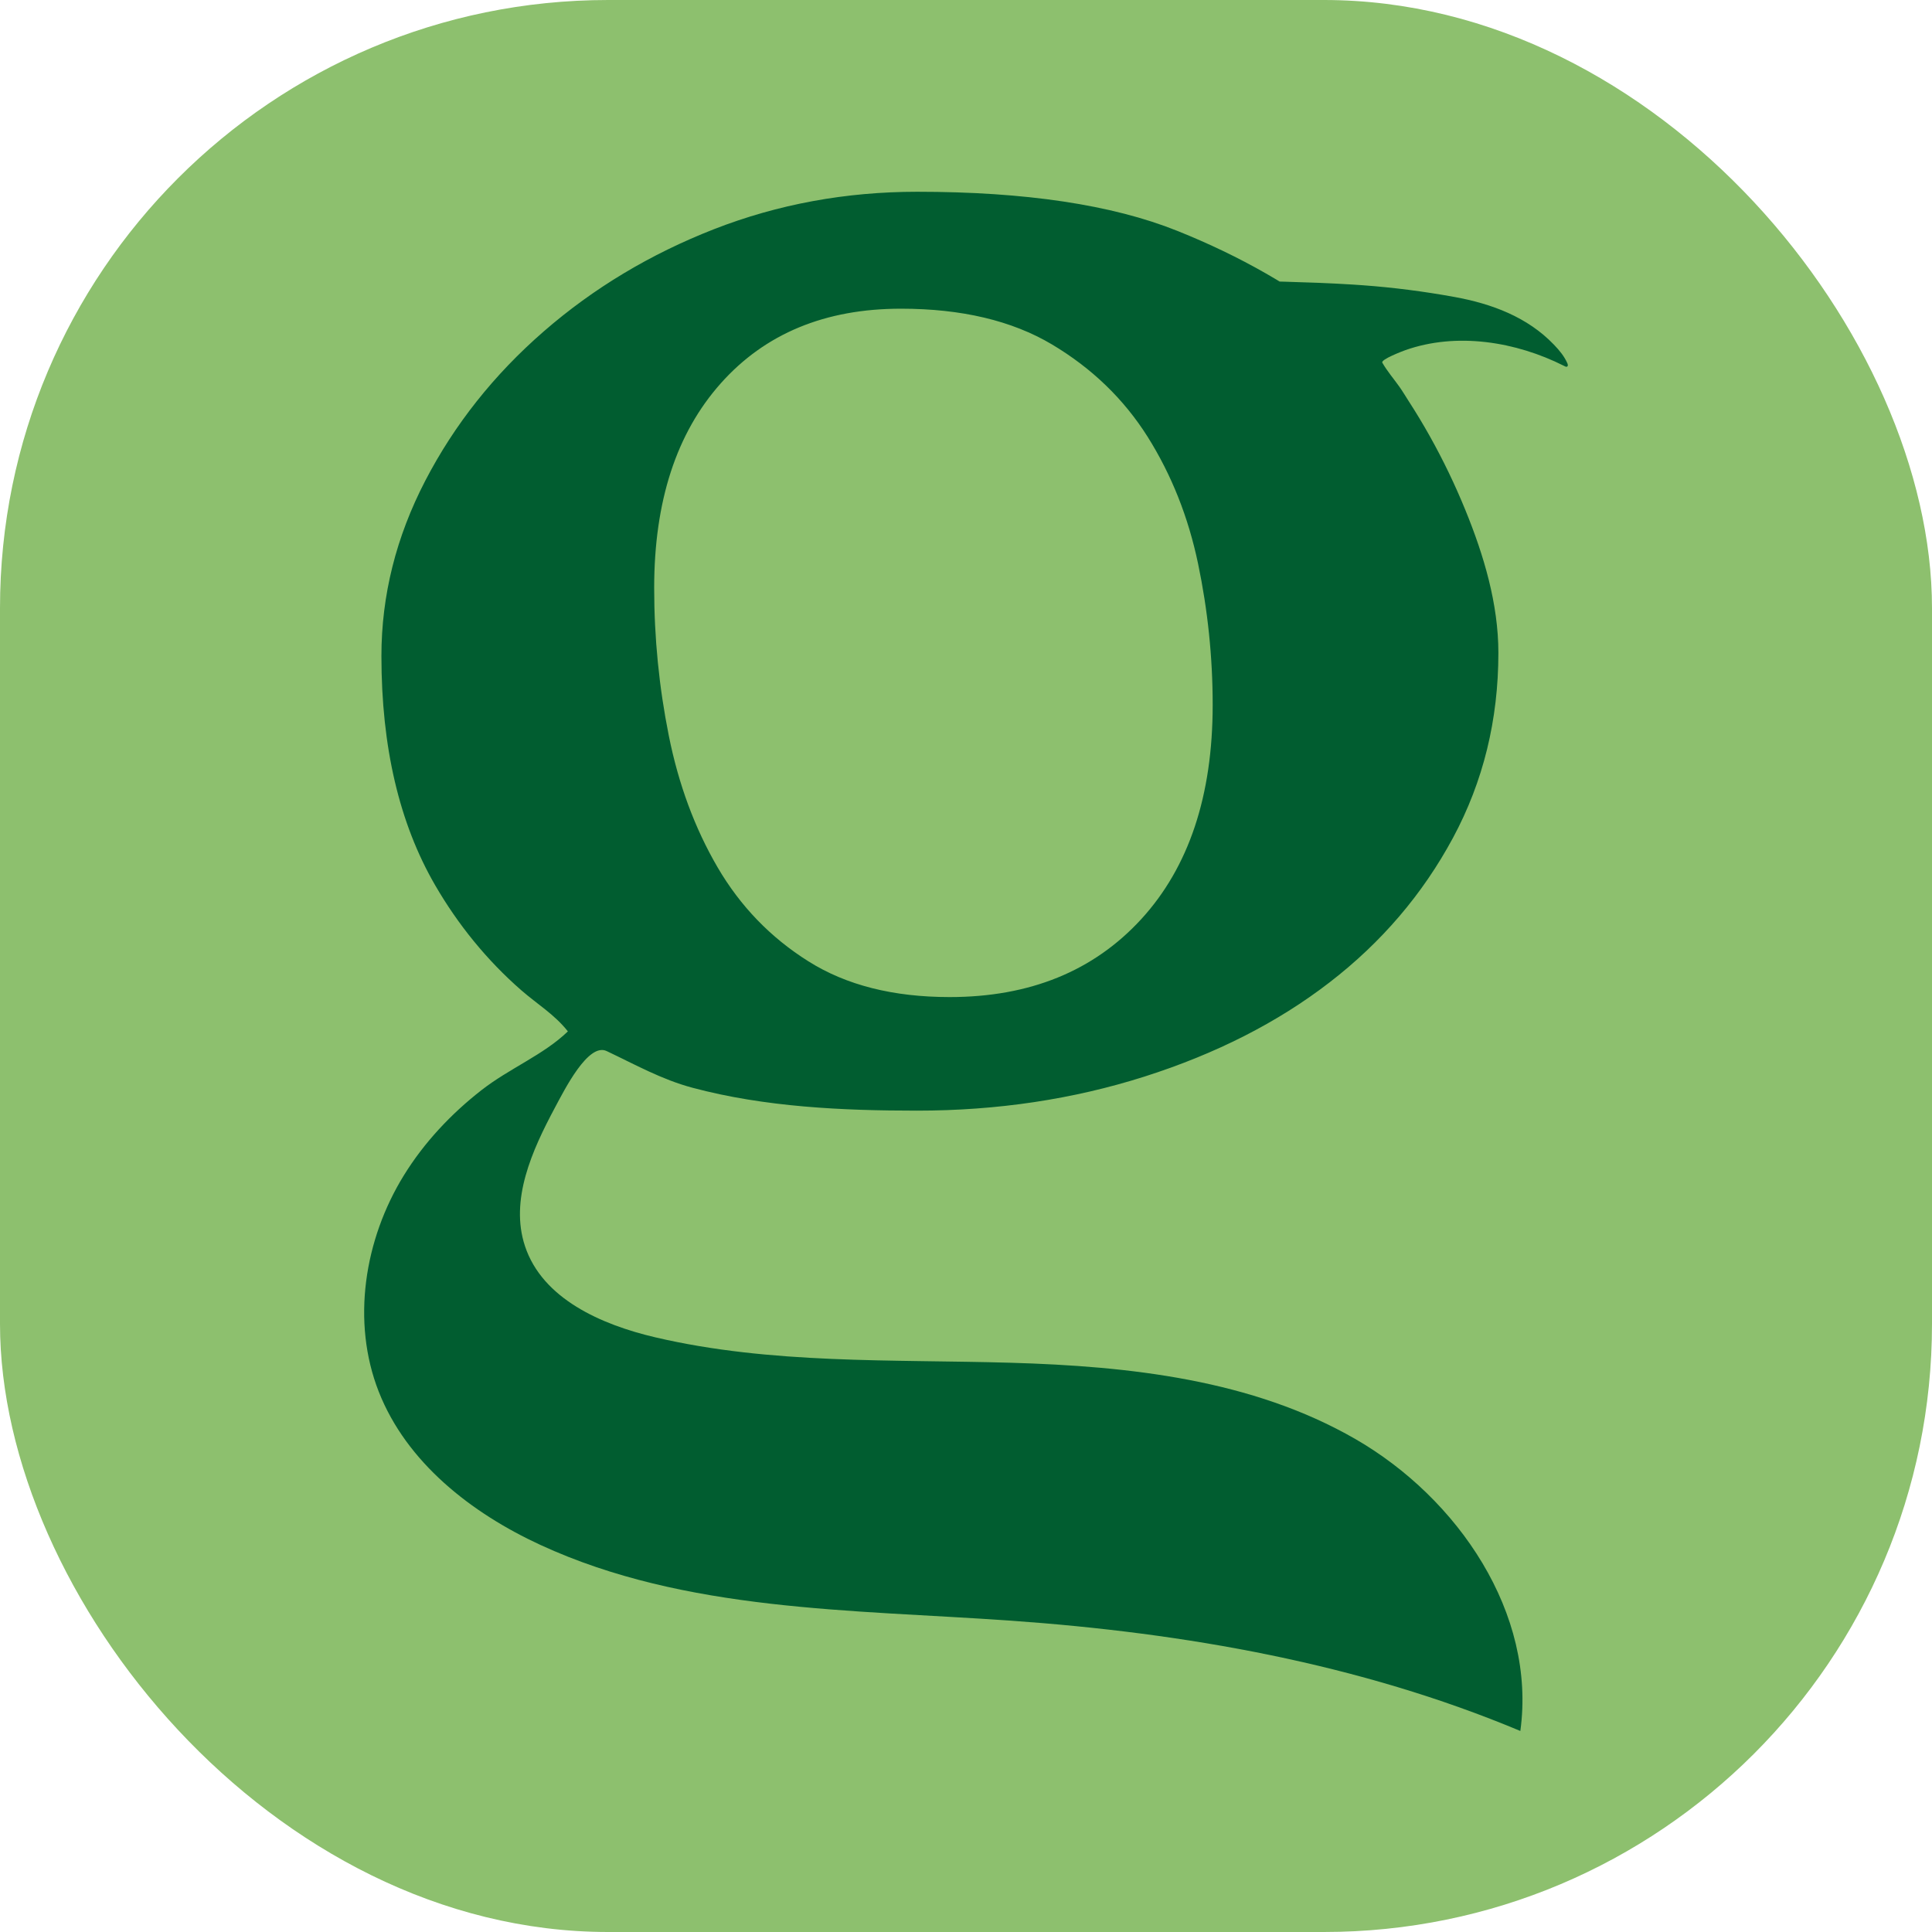
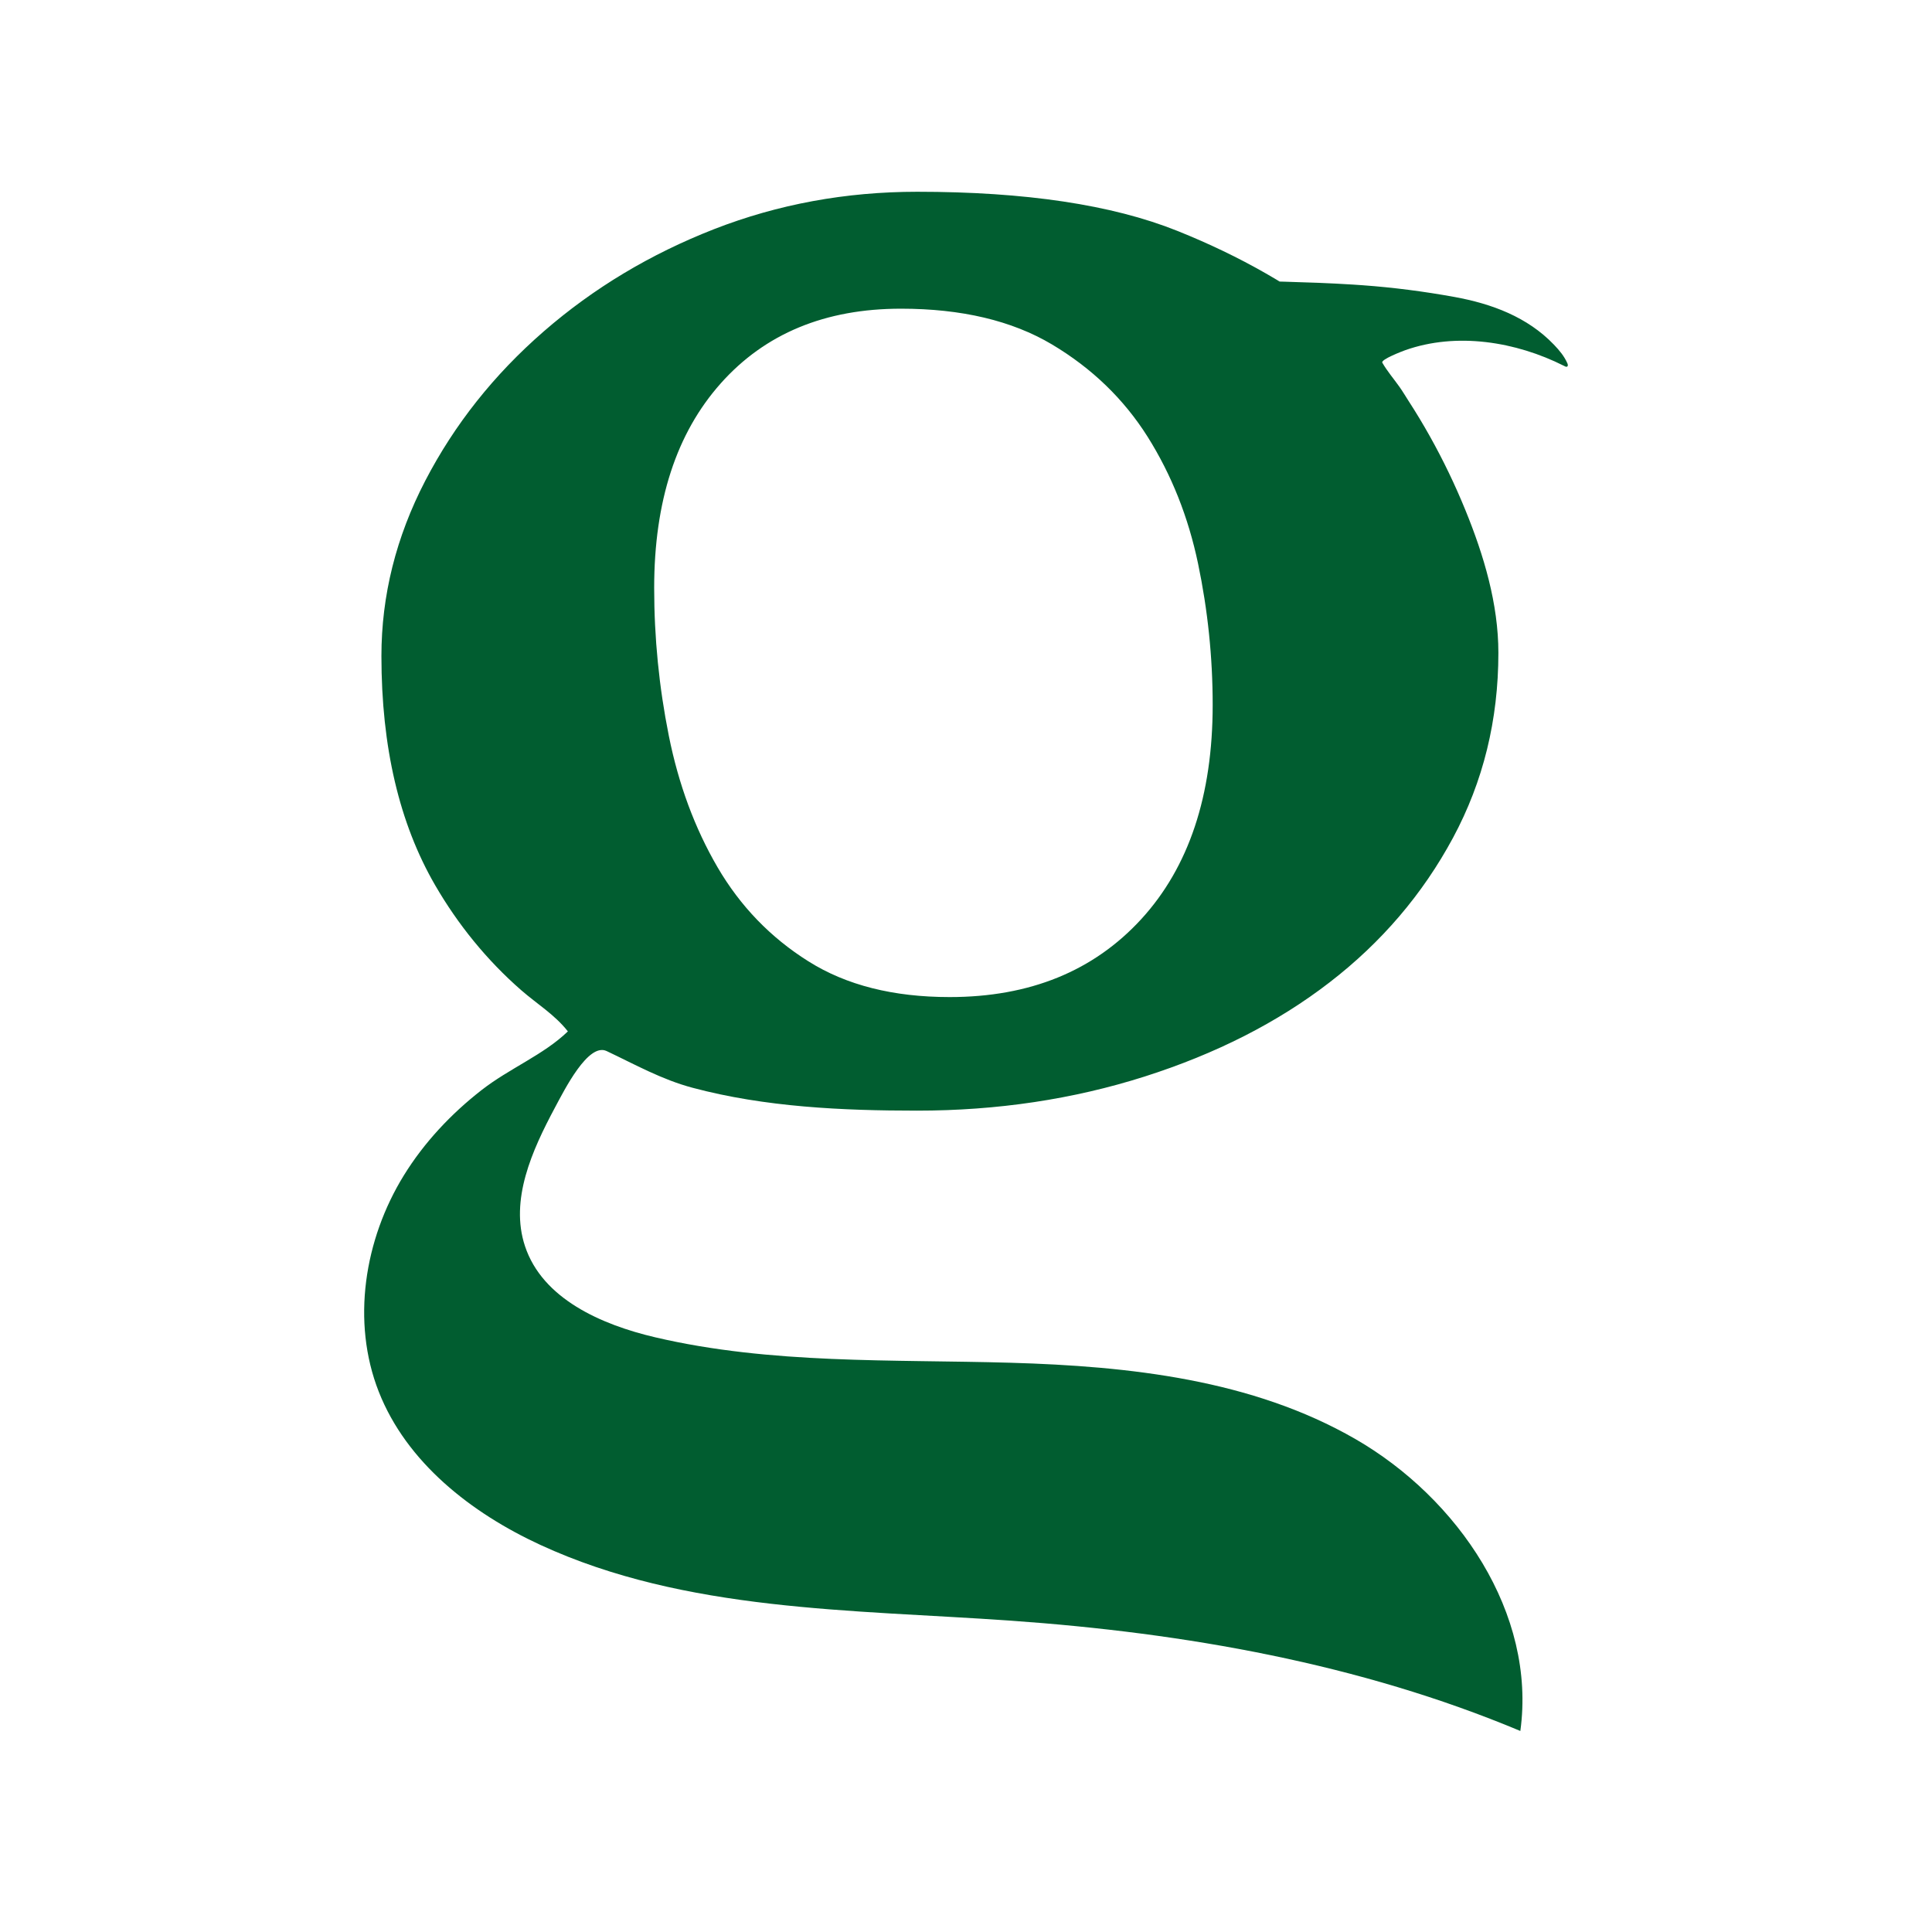
<svg xmlns="http://www.w3.org/2000/svg" xmlns:ns1="http://sodipodi.sourceforge.net/DTD/sodipodi-0.dtd" xmlns:ns2="http://www.inkscape.org/namespaces/inkscape" id="Layer_1" viewBox="0 0 573.855 573.855" version="1.1" ns1:docname="GreenDexFavicon.svg" ns2:version="1.1.2 (0a00cf5339, 2022-02-04)" width="573.855" height="573.855" ns2:export-filename="/home/lbent/Documents/greendex-materials/graphics/app-assets/favicon.png" ns2:export-xdpi="10.55" ns2:export-ydpi="10.55">
  <ns1:namedview id="namedview13" pagecolor="#ffffff" bordercolor="#666666" borderopacity="1.0" ns2:pageshadow="2" ns2:pageopacity="0.0" ns2:pagecheckerboard="0" showgrid="false" ns2:zoom="0.46087055" ns2:cx="143.20724" ns2:cy="271.22584" ns2:window-width="1920" ns2:window-height="995" ns2:window-x="1920" ns2:window-y="0" ns2:window-maximized="1" ns2:current-layer="g832" fit-margin-top="0" fit-margin-left="0" fit-margin-right="0" fit-margin-bottom="0" units="in" />
  <defs id="defs4">
    <style id="style2">
      .cls-1 {
        fill: #8dc06e;
      }

      .cls-2 {
        fill: #015d30;
      }
    </style>
  </defs>
  <g id="g832" transform="translate(-268.957,-213.902)">
-     <rect style="fill:#8dc06e;fill-opacity:1;stroke:#014a22;stroke-width:0" id="rect1065" width="573.855" height="573.855" x="268.957" y="213.902" ry="180.636" ns2:export-filename="/home/lbent/Documents/greendex-materials/graphics/app-assets/favicon.png" ns2:export-xdpi="10.55" ns2:export-ydpi="10.55" />
-     <path class="cls-1" d="m 720.537,728.052 c 4.812,-34.884 -18.475,-69.123 -49.007,-86.724 -30.613,-17.645 -67.101,-21.633 -102.421,-22.654 -35.32,-1.02 -71.12,0.504 -105.525,-7.553 -16.041,-3.755 -33.52,-11.444 -38.694,-27.091 -4.542,-13.718 2.09,-28.412 8.905,-41.153 2.852,-5.322 9.883,-19.366 15.346,-16.784 8.524,4.038 16.366,8.463 25.536,10.909 21.535,5.746 44.515,6.791 66.713,6.791 23.778,0 46.291,-3.374 67.506,-10.116 21.216,-6.76 39.543,-16.071 54.969,-27.976 15.432,-11.892 27.644,-26.188 36.66,-42.923 8.991,-16.704 13.49,-35.038 13.49,-54.963 0,-14.553 -4.333,-29.002 -9.784,-42.364 -3.073,-7.535 -6.601,-14.879 -10.577,-21.978 -1.985,-3.552 -4.087,-7.037 -6.3,-10.454 -0.903,-1.401 -1.764,-2.87 -2.729,-4.228 -1.678,-2.36 -3.644,-4.659 -5.083,-7.16 -0.541,-0.94 6.072,-3.454 6.767,-3.7 15.352,-5.445 32.954,-2.538 47.188,4.634 0.252,0.129 0.658,0.399 0.946,0.215 0.332,-0.203 0.184,-0.694 0.061,-0.977 -0.934,-2.133 -2.403,-3.872 -4.001,-5.537 -7.867,-8.205 -18.462,-12.144 -29.506,-14.154 -9.028,-1.641 -18.124,-2.821 -27.275,-3.485 -0.959,-0.068 -1.924,-0.135 -2.882,-0.197 -6.846,-0.436 -13.705,-0.67 -20.564,-0.867 -3.964,-0.117 -7.94,-0.184 -11.905,-0.037 -2.434,0.092 -5.328,0.037 -7.627,0.977 -0.227,0.092 -0.443,0.191 -0.651,0.32 -0.209,0.141 28.24,7.701 28.154,7.934 -0.154,0.43 0.184,0.867 0.535,1.162 0.86,0.719 1.918,1.162 2.975,1.555 2.256,0.836 4.585,1.475 6.951,1.911 -14.855,-12.175 -31.836,-21.566 -49.616,-28.732 -0.184,-0.074 -0.369,-0.147 -0.553,-0.221 -19.286,-7.713 -45.012,-11.573 -77.155,-11.573 -21.216,0 -41.325,3.706 -60.279,11.087 -18.966,7.406 -35.849,17.528 -50.636,30.385 -14.799,12.869 -26.519,27.65 -35.197,44.361 -8.678,16.735 -13.023,34.079 -13.023,52.08 0,27.005 5.31,49.665 15.918,67.992 6.791,11.739 15.426,22.383 25.653,31.295 4.683,4.081 9.895,7.209 13.81,12.193 -7.246,7 -17.319,10.934 -25.69,17.473 -9.041,7.055 -17.012,15.537 -23.047,25.321 -11.726,19.015 -15.611,43.427 -7.437,64.224 8.272,21.05 27.503,36.052 48.036,45.523 43.101,19.87 92.342,19.151 139.683,22.488 51.742,3.651 103.589,12.747 151.361,32.764 z M 483.036,327.771 c 13.171,-14.787 31.012,-22.18 53.531,-22.18 17.989,0 32.936,3.54 44.84,10.608 11.892,7.086 21.369,16.244 28.455,27.484 7.068,11.259 12.052,23.797 14.947,37.613 2.895,13.834 4.345,27.822 4.345,41.964 0,27.005 -7.086,48.221 -21.216,63.653 -14.154,15.432 -33.12,23.145 -56.899,23.145 -16.729,0 -30.717,-3.522 -41.958,-10.614 -11.253,-7.062 -20.251,-16.391 -27.005,-27.964 -6.748,-11.573 -11.573,-24.602 -14.467,-39.063 -2.895,-14.474 -4.345,-29.082 -4.345,-43.875 0,-25.714 6.588,-45.965 19.771,-60.764 z" id="path8" style="fill:#015d30;fill-opacity:1;stroke-width:0.615" />
+     <path class="cls-1" d="m 720.537,728.052 c 4.812,-34.884 -18.475,-69.123 -49.007,-86.724 -30.613,-17.645 -67.101,-21.633 -102.421,-22.654 -35.32,-1.02 -71.12,0.504 -105.525,-7.553 -16.041,-3.755 -33.52,-11.444 -38.694,-27.091 -4.542,-13.718 2.09,-28.412 8.905,-41.153 2.852,-5.322 9.883,-19.366 15.346,-16.784 8.524,4.038 16.366,8.463 25.536,10.909 21.535,5.746 44.515,6.791 66.713,6.791 23.778,0 46.291,-3.374 67.506,-10.116 21.216,-6.76 39.543,-16.071 54.969,-27.976 15.432,-11.892 27.644,-26.188 36.66,-42.923 8.991,-16.704 13.49,-35.038 13.49,-54.963 0,-14.553 -4.333,-29.002 -9.784,-42.364 -3.073,-7.535 -6.601,-14.879 -10.577,-21.978 -1.985,-3.552 -4.087,-7.037 -6.3,-10.454 -0.903,-1.401 -1.764,-2.87 -2.729,-4.228 -1.678,-2.36 -3.644,-4.659 -5.083,-7.16 -0.541,-0.94 6.072,-3.454 6.767,-3.7 15.352,-5.445 32.954,-2.538 47.188,4.634 0.252,0.129 0.658,0.399 0.946,0.215 0.332,-0.203 0.184,-0.694 0.061,-0.977 -0.934,-2.133 -2.403,-3.872 -4.001,-5.537 -7.867,-8.205 -18.462,-12.144 -29.506,-14.154 -9.028,-1.641 -18.124,-2.821 -27.275,-3.485 -0.959,-0.068 -1.924,-0.135 -2.882,-0.197 -6.846,-0.436 -13.705,-0.67 -20.564,-0.867 -3.964,-0.117 -7.94,-0.184 -11.905,-0.037 -2.434,0.092 -5.328,0.037 -7.627,0.977 -0.227,0.092 -0.443,0.191 -0.651,0.32 -0.209,0.141 28.24,7.701 28.154,7.934 -0.154,0.43 0.184,0.867 0.535,1.162 0.86,0.719 1.918,1.162 2.975,1.555 2.256,0.836 4.585,1.475 6.951,1.911 -14.855,-12.175 -31.836,-21.566 -49.616,-28.732 -0.184,-0.074 -0.369,-0.147 -0.553,-0.221 -19.286,-7.713 -45.012,-11.573 -77.155,-11.573 -21.216,0 -41.325,3.706 -60.279,11.087 -18.966,7.406 -35.849,17.528 -50.636,30.385 -14.799,12.869 -26.519,27.65 -35.197,44.361 -8.678,16.735 -13.023,34.079 -13.023,52.08 0,27.005 5.31,49.665 15.918,67.992 6.791,11.739 15.426,22.383 25.653,31.295 4.683,4.081 9.895,7.209 13.81,12.193 -7.246,7 -17.319,10.934 -25.69,17.473 -9.041,7.055 -17.012,15.537 -23.047,25.321 -11.726,19.015 -15.611,43.427 -7.437,64.224 8.272,21.05 27.503,36.052 48.036,45.523 43.101,19.87 92.342,19.151 139.683,22.488 51.742,3.651 103.589,12.747 151.361,32.764 z M 483.036,327.771 c 13.171,-14.787 31.012,-22.18 53.531,-22.18 17.989,0 32.936,3.54 44.84,10.608 11.892,7.086 21.369,16.244 28.455,27.484 7.068,11.259 12.052,23.797 14.947,37.613 2.895,13.834 4.345,27.822 4.345,41.964 0,27.005 -7.086,48.221 -21.216,63.653 -14.154,15.432 -33.12,23.145 -56.899,23.145 -16.729,0 -30.717,-3.522 -41.958,-10.614 -11.253,-7.062 -20.251,-16.391 -27.005,-27.964 -6.748,-11.573 -11.573,-24.602 -14.467,-39.063 -2.895,-14.474 -4.345,-29.082 -4.345,-43.875 0,-25.714 6.588,-45.965 19.771,-60.764 " id="path8" style="fill:#015d30;fill-opacity:1;stroke-width:0.615" />
  </g>
</svg>